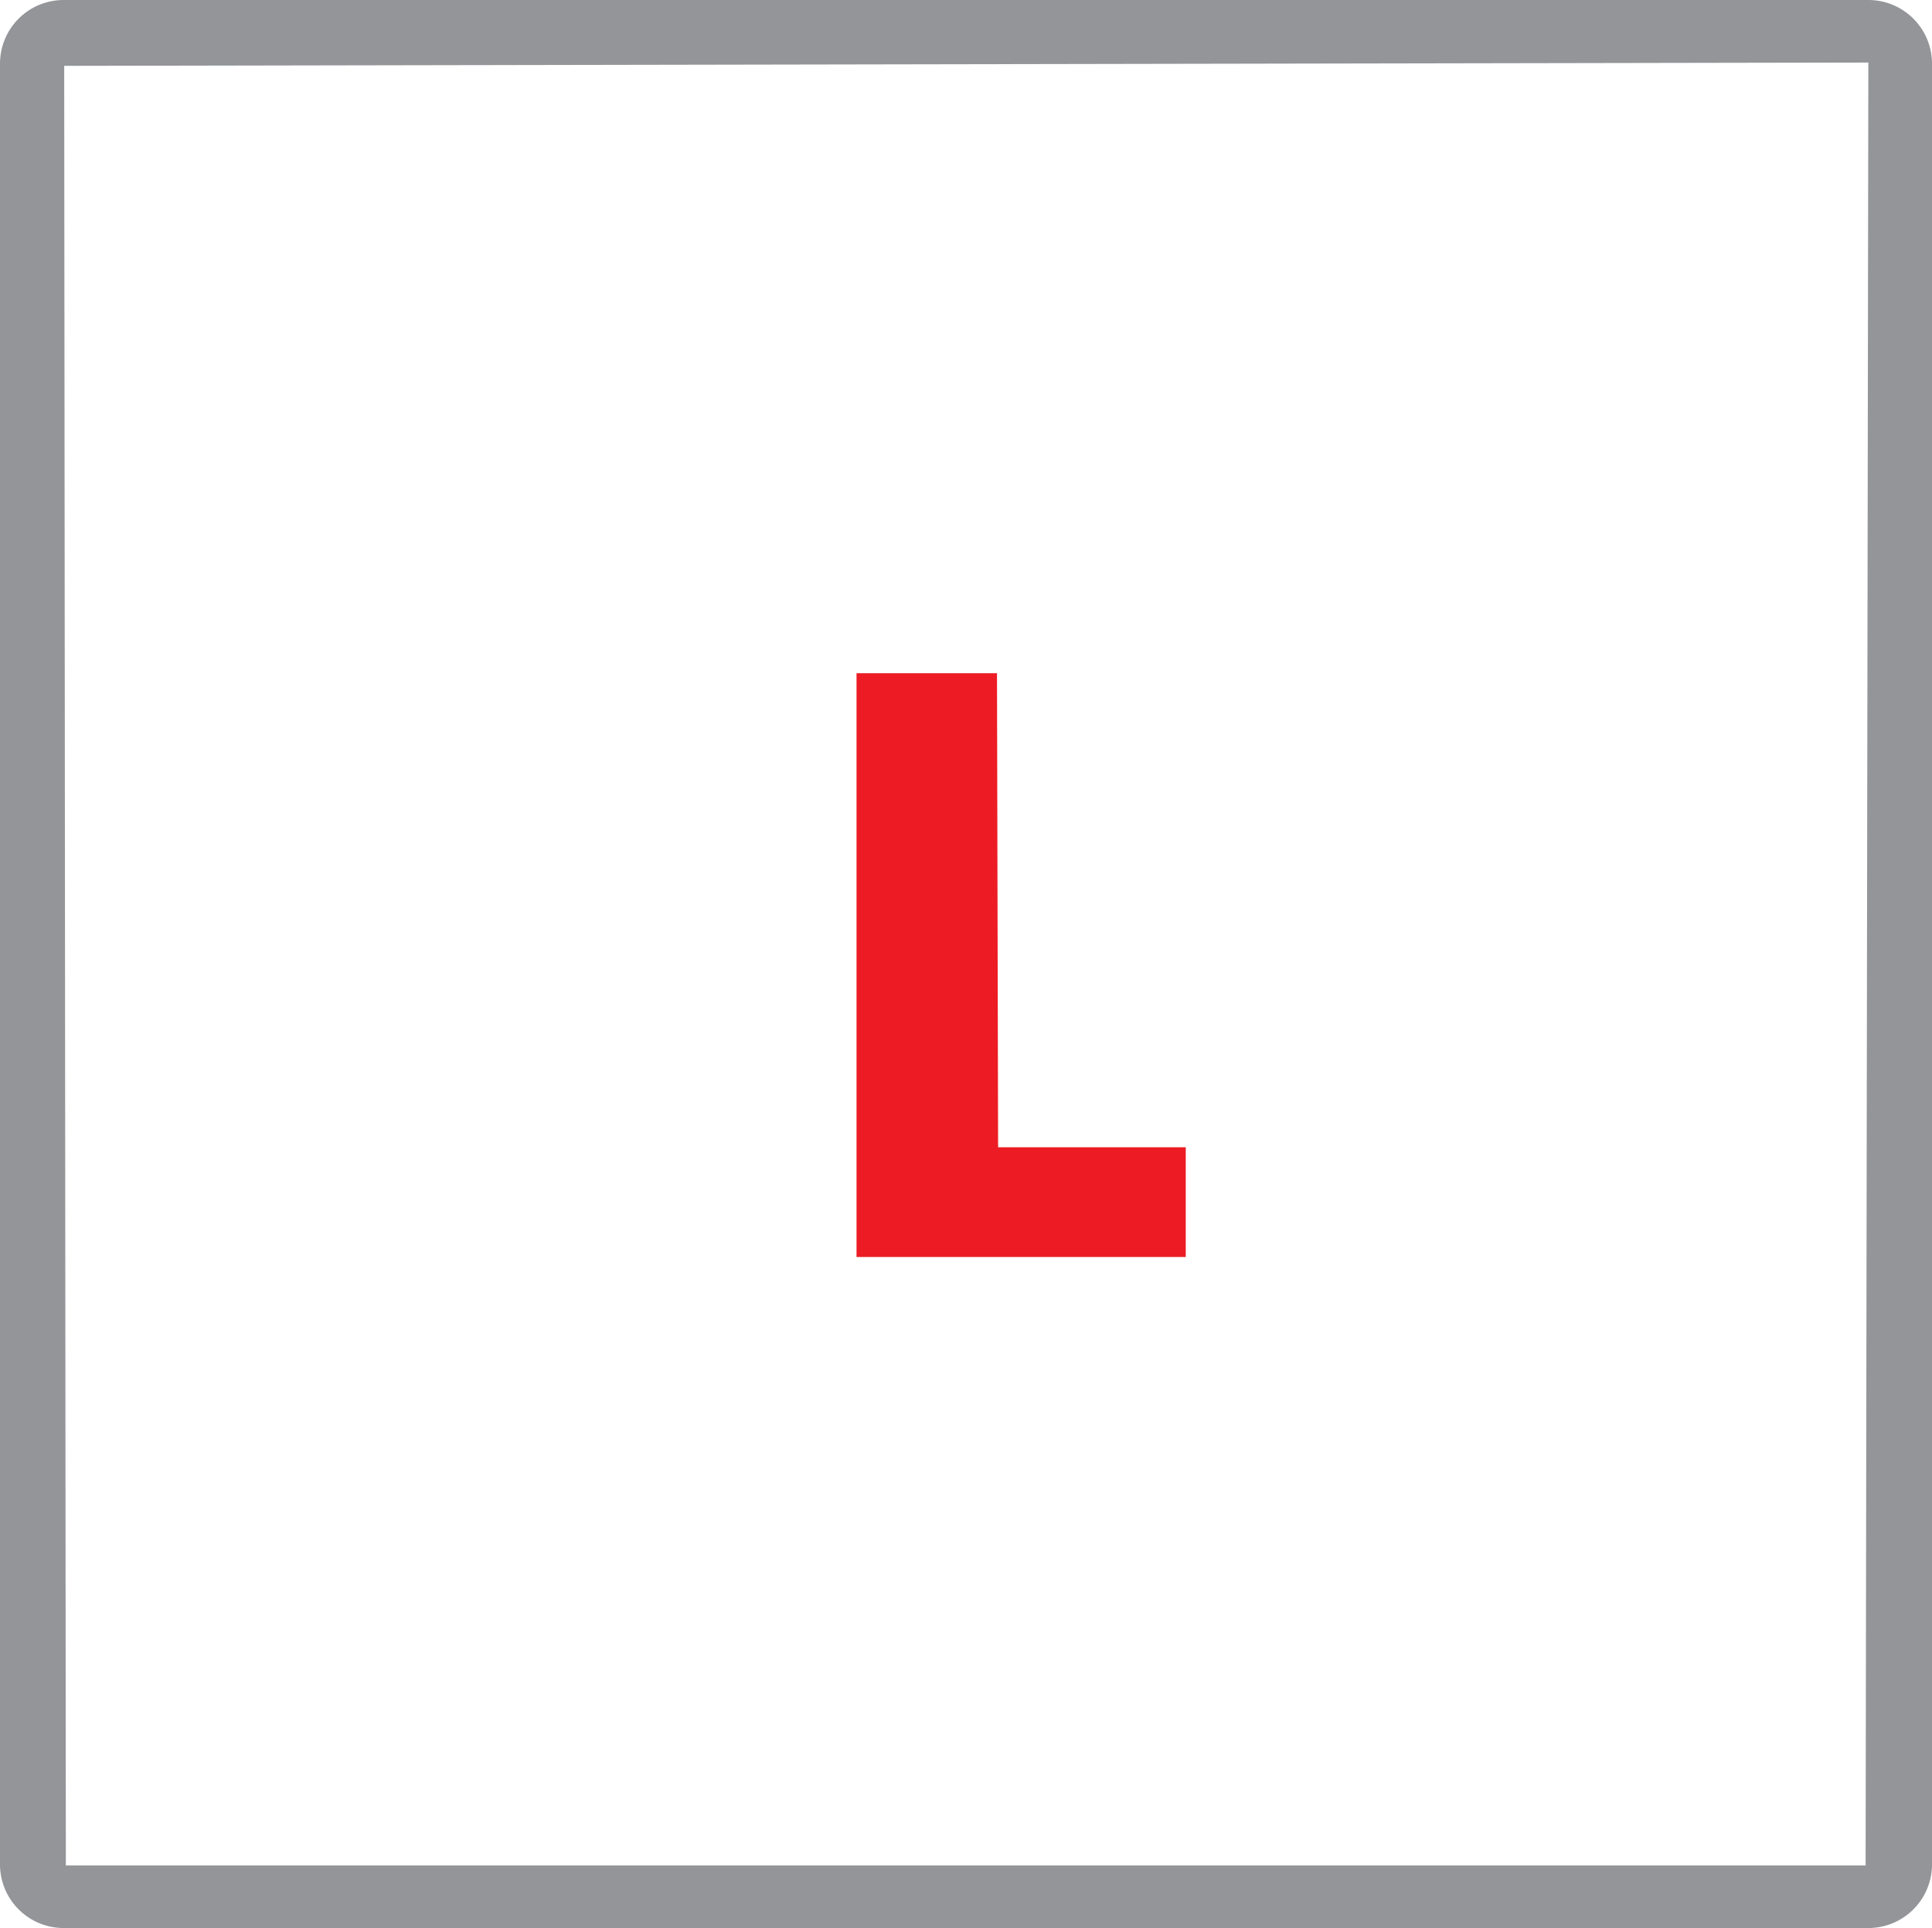
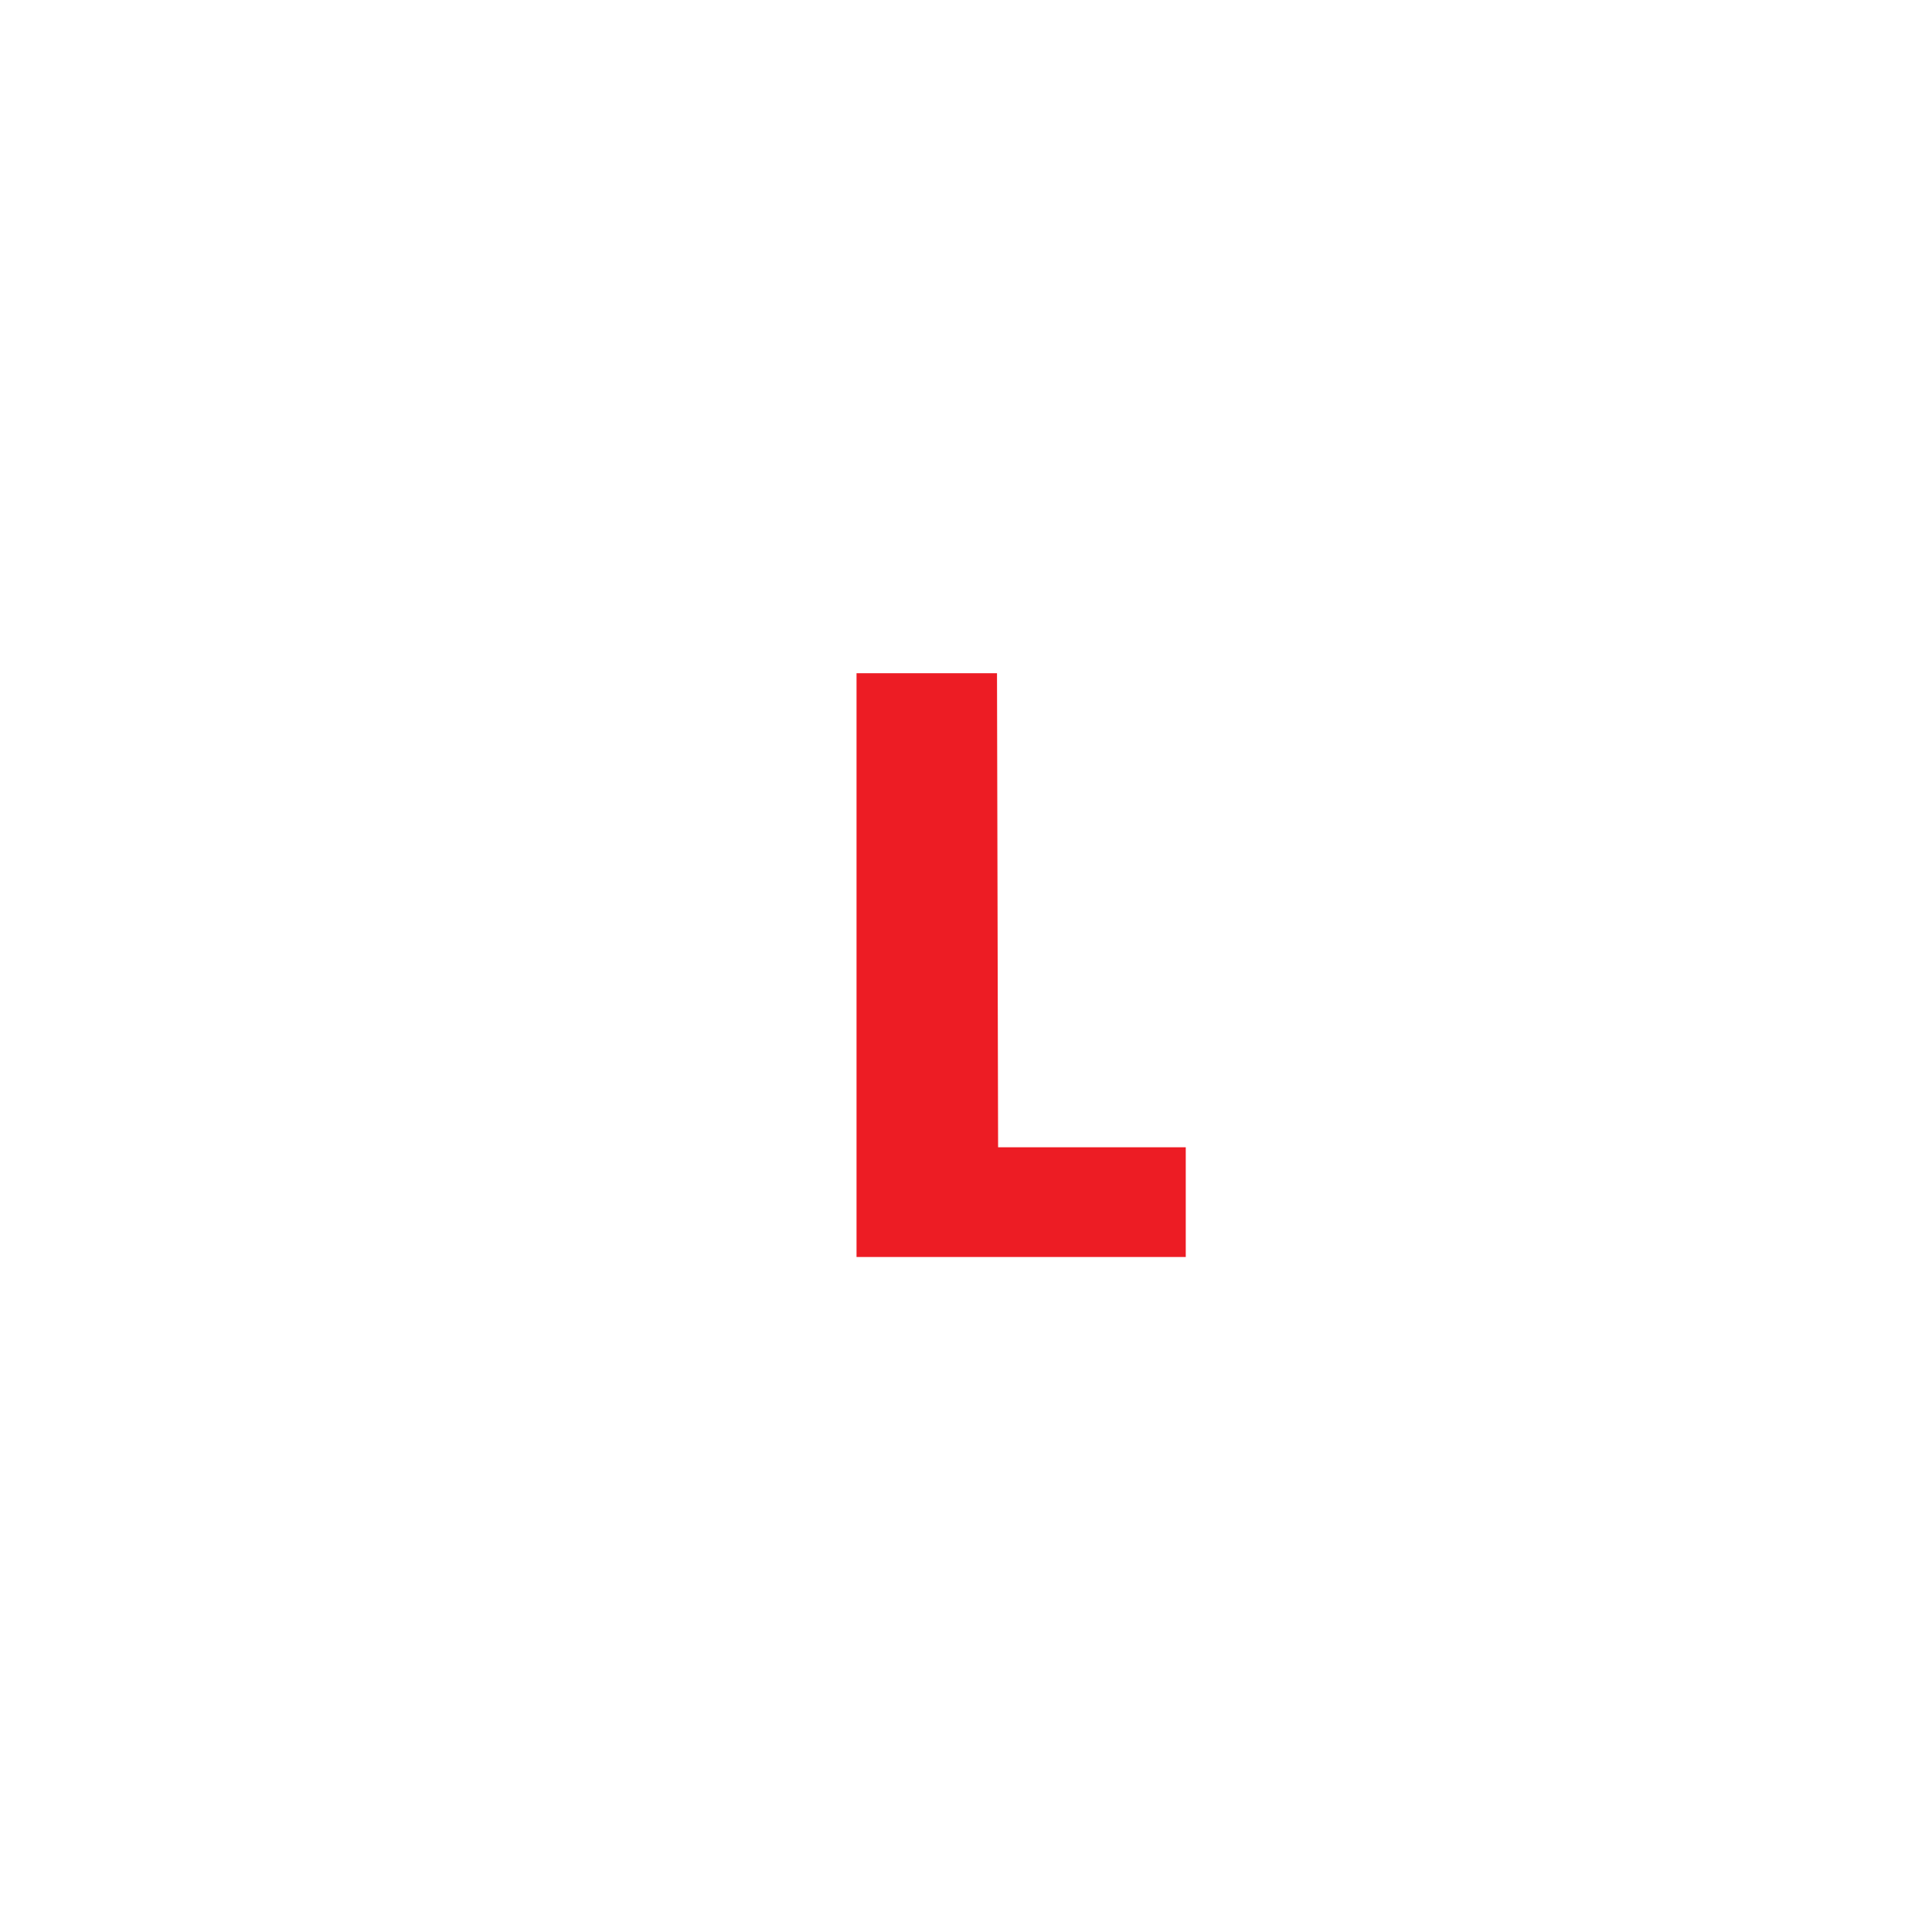
<svg xmlns="http://www.w3.org/2000/svg" data-name="Layer 1" viewBox="0 0 35.21 35.14">
  <path d="M18.19 20.91h3.42v2h-6V12.27h2.56z" fill="#ed1c24" />
-   <path d="M34.05 35.14H1.17A1.16 1.16 0 010 34V1.16A1.16 1.16 0 011.17 0h32.88a1.16 1.16 0 011.16 1.16V34a1.16 1.16 0 01-1.16 1.14zm0-34L1.17 1.2 1.2 34H34z" fill="#939598" />
</svg>